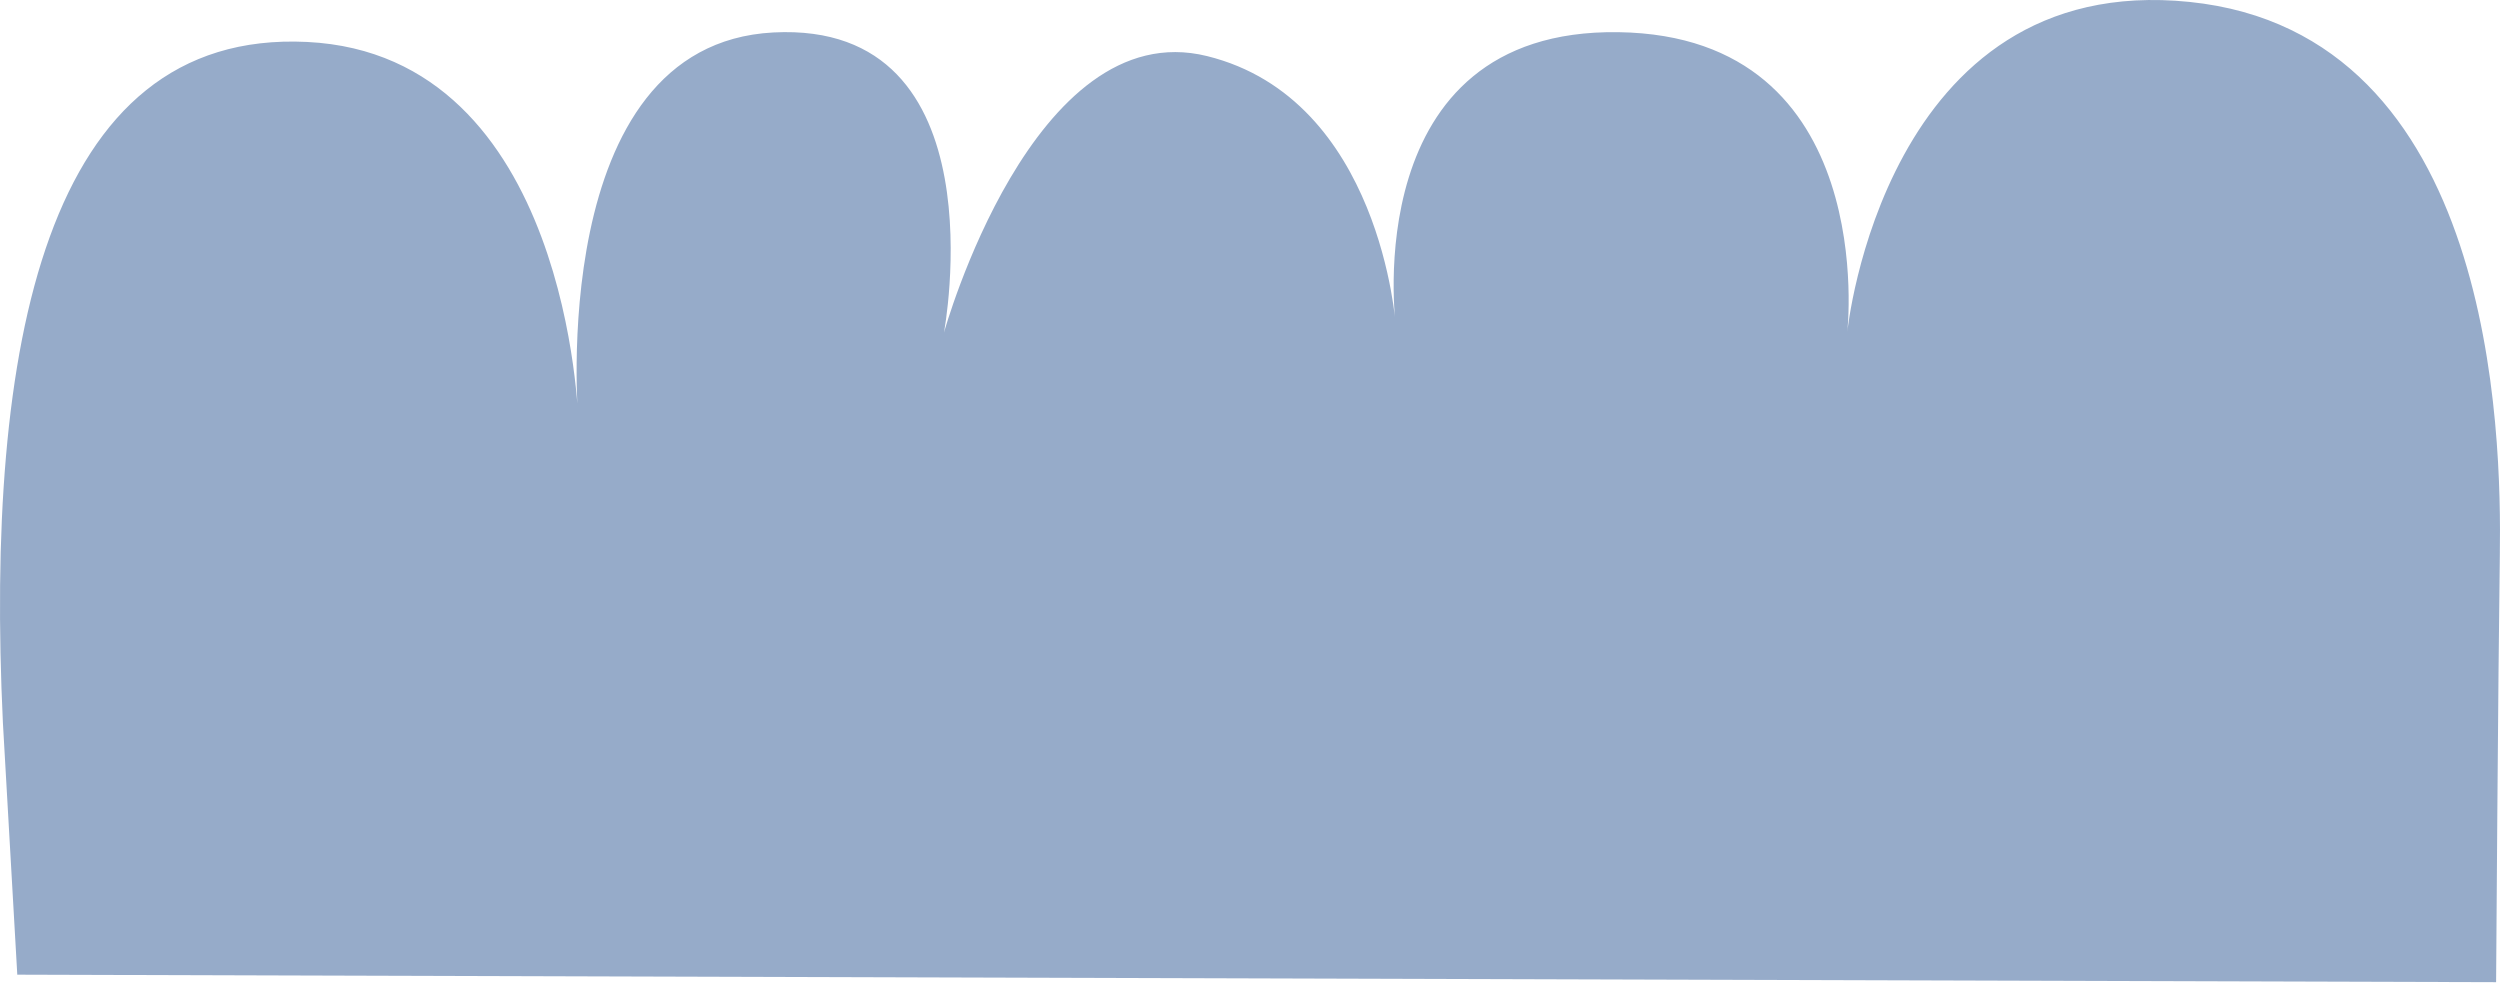
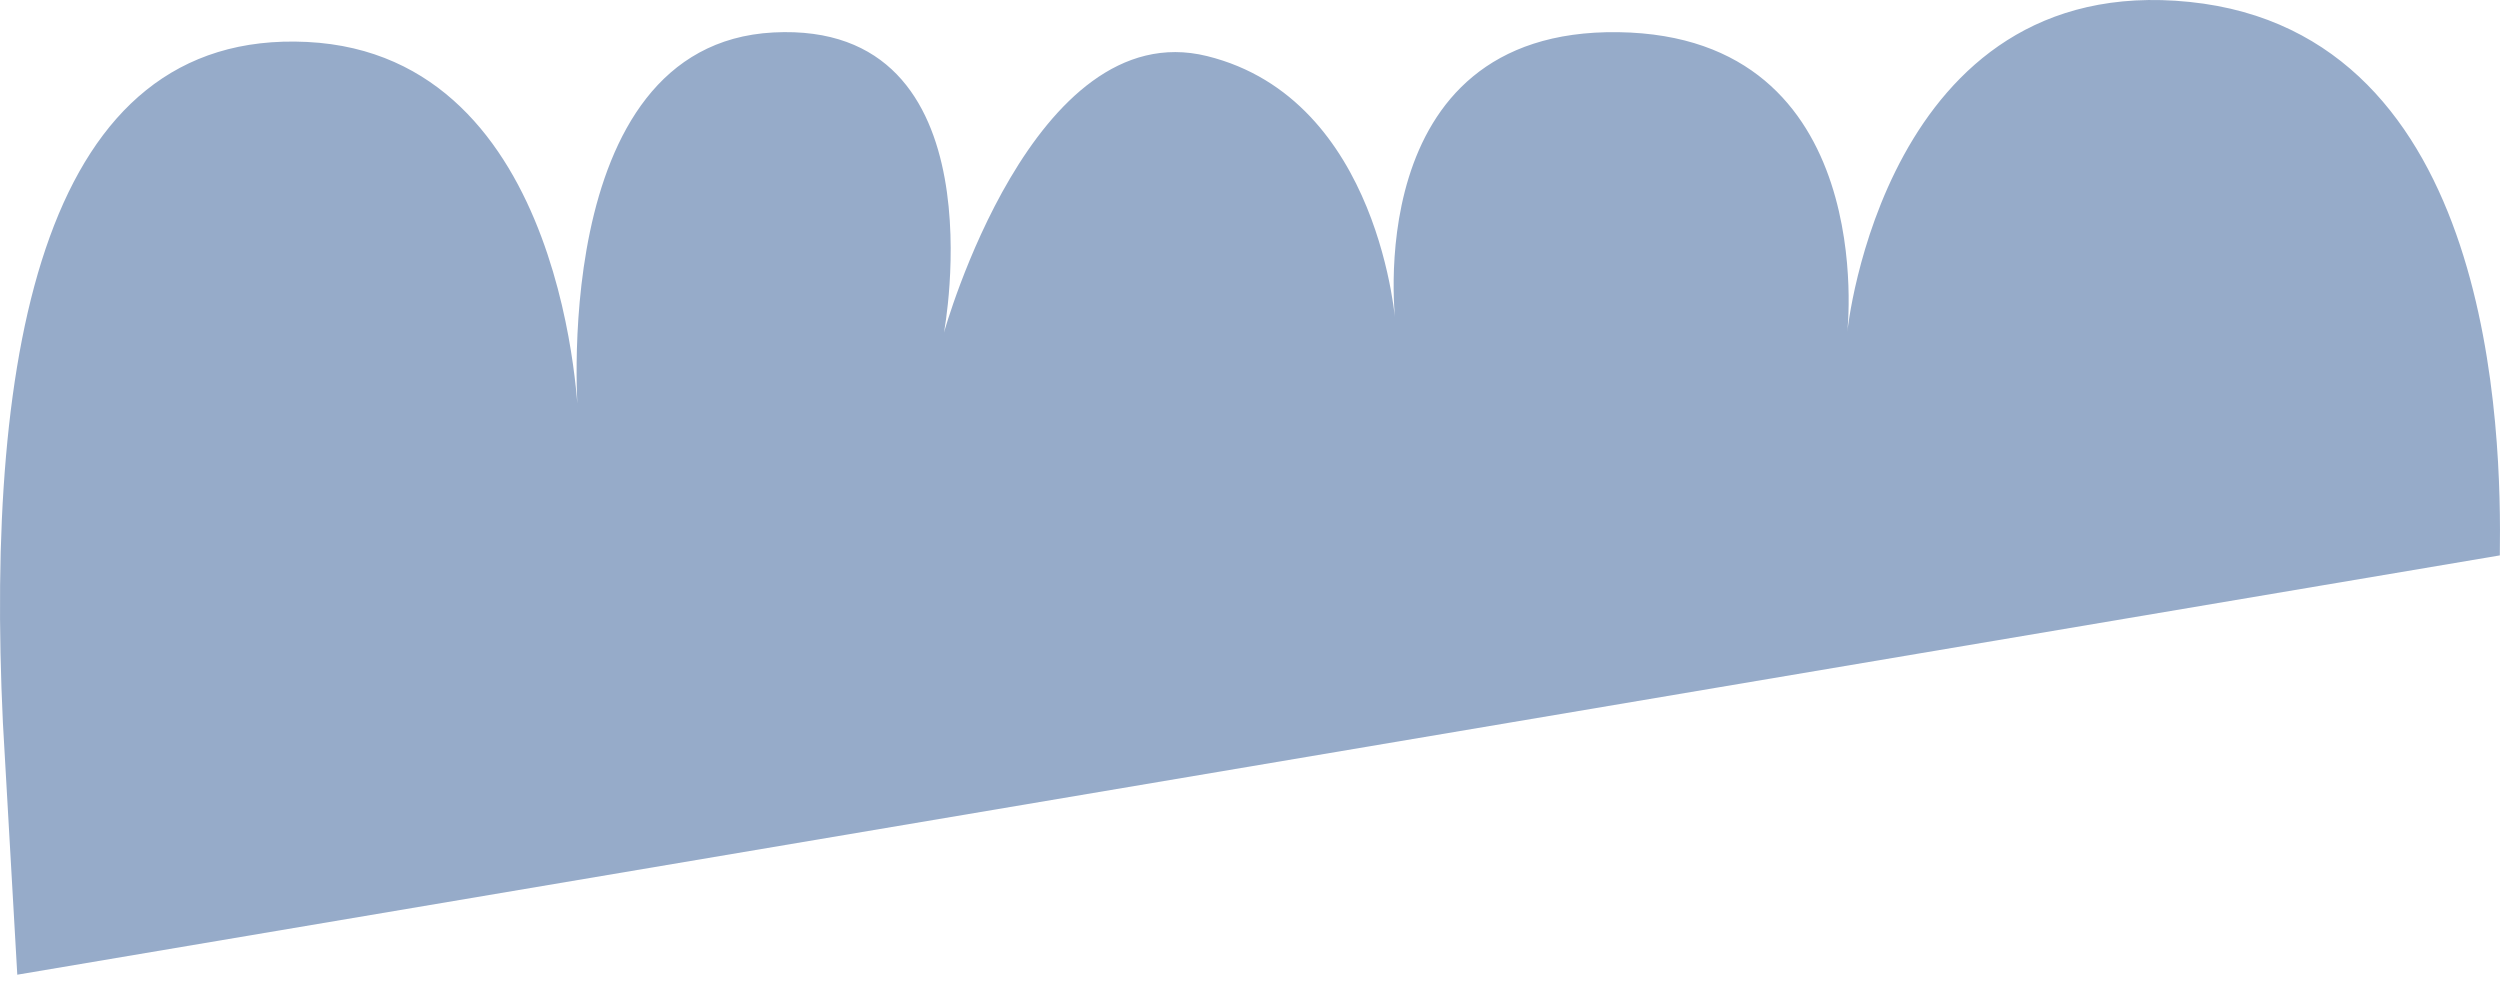
<svg xmlns="http://www.w3.org/2000/svg" width="100" height="40" viewBox="0 0 100 40" fill="none">
-   <path d="M0.692 38.999L0.116 28.908C-0.593 13.911 1.769 1.16 12.285 1.678C22.802 2.197 23.136 16.877 23.136 16.877C23.136 16.877 21.771 1.776 30.939 1.298C40.108 0.826 37.758 13.306 37.758 13.306C37.758 13.306 41.312 0.521 48.281 2.243C55.249 3.965 55.831 13.03 55.831 13.03C55.831 13.03 54.247 1.137 64.735 1.287C75.223 1.437 73.892 13.272 73.892 13.272C73.892 13.272 75.361 -1.178 87.582 0.077C99.803 1.333 100.063 17.361 99.993 22.216C99.924 27.071 99.844 39.287 99.844 39.287L0.697 38.987L0.692 38.999Z" fill="#96ABC9" />
+   <path d="M0.692 38.999L0.116 28.908C-0.593 13.911 1.769 1.16 12.285 1.678C22.802 2.197 23.136 16.877 23.136 16.877C23.136 16.877 21.771 1.776 30.939 1.298C40.108 0.826 37.758 13.306 37.758 13.306C37.758 13.306 41.312 0.521 48.281 2.243C55.249 3.965 55.831 13.03 55.831 13.03C55.831 13.03 54.247 1.137 64.735 1.287C75.223 1.437 73.892 13.272 73.892 13.272C73.892 13.272 75.361 -1.178 87.582 0.077C99.803 1.333 100.063 17.361 99.993 22.216L0.697 38.987L0.692 38.999Z" fill="#96ABC9" />
</svg>